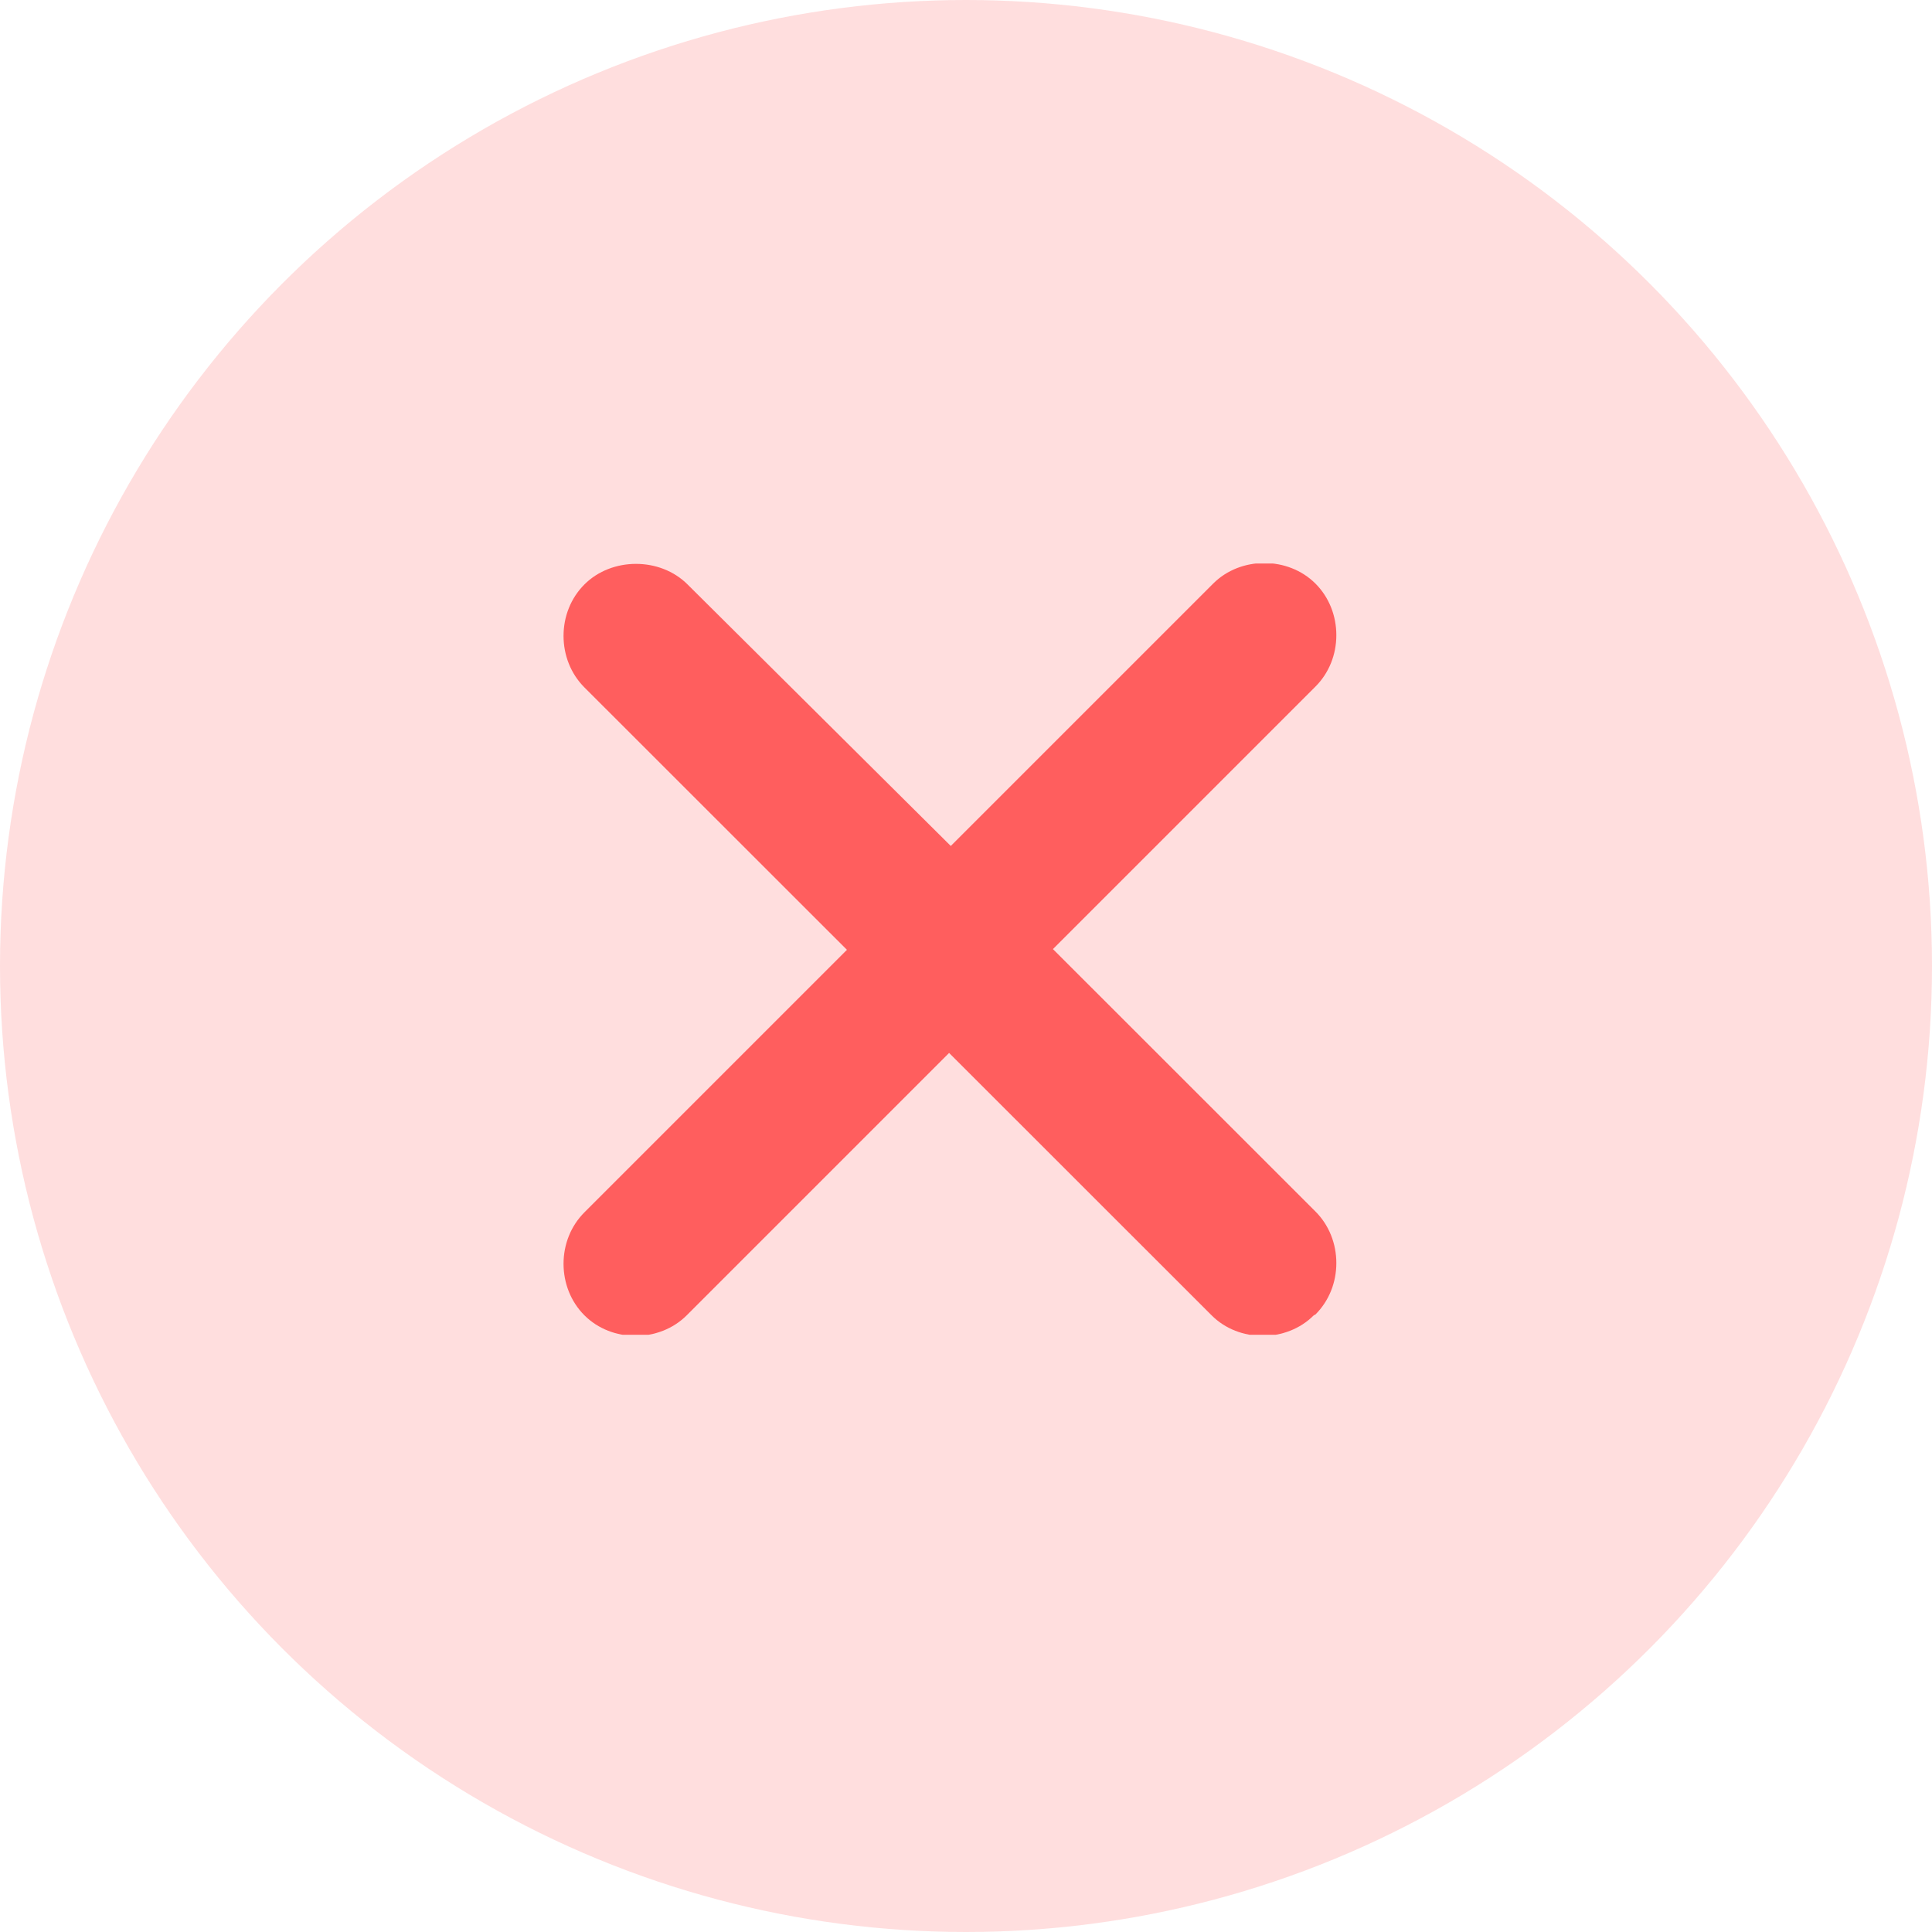
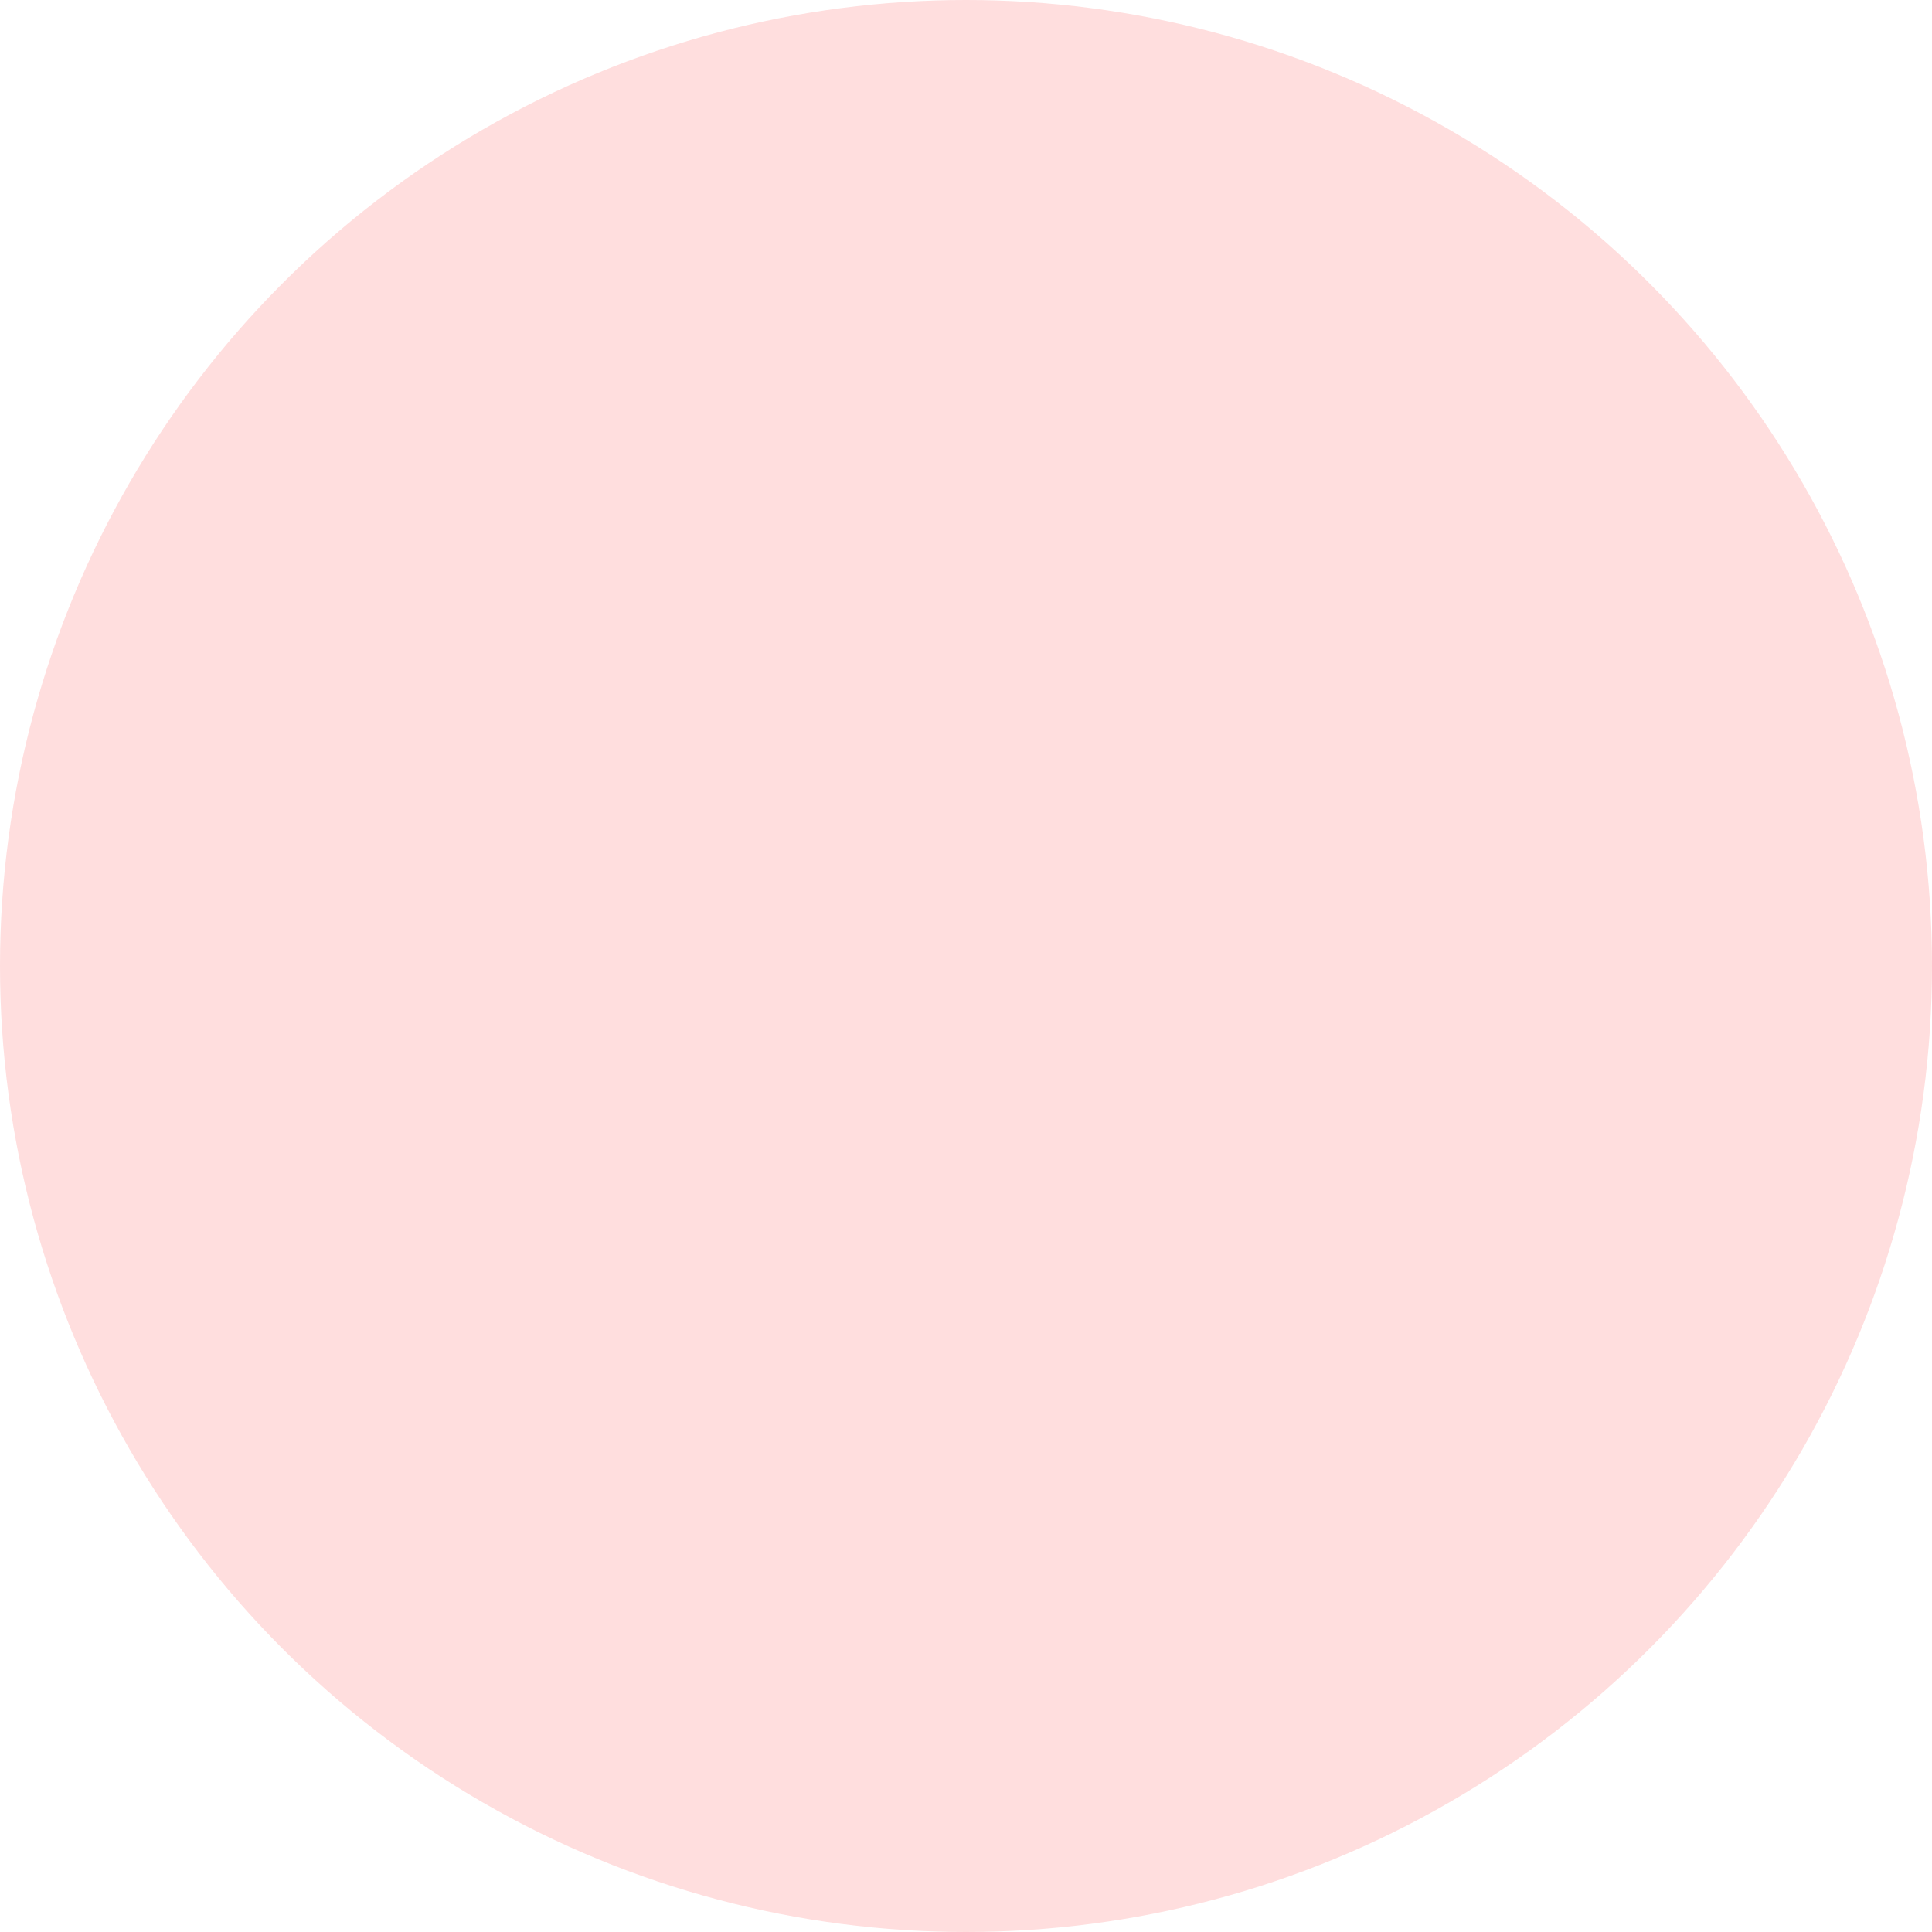
<svg xmlns="http://www.w3.org/2000/svg" width="16" height="16" viewBox="0 0 16 16" fill="none">
  <circle cx="8" cy="8" r="8" fill="#FF5E5E" fill-opacity="0.2" />
  <g clip-path="url(#clip0_953_12477)">
    <path d="M10.894 10.886C11.007 10.773 11.067 10.62 11.067 10.46C11.067 10.3 11.007 10.146 10.894 10.033L8.72 7.86L10.894 5.686C11.007 5.573 11.067 5.42 11.067 5.26C11.067 5.1 11.007 4.946 10.894 4.833C10.667 4.606 10.274 4.606 10.047 4.833L7.874 7.006L5.694 4.84C5.467 4.613 5.067 4.613 4.84 4.84C4.727 4.953 4.667 5.106 4.667 5.266C4.667 5.426 4.727 5.58 4.84 5.693L7.014 7.866L4.84 10.04C4.727 10.153 4.667 10.306 4.667 10.466C4.667 10.626 4.727 10.78 4.84 10.893C5.067 11.12 5.46 11.12 5.687 10.893L7.86 8.72L10.034 10.893C10.26 11.12 10.654 11.12 10.88 10.893L10.894 10.886Z" fill="#FF5E5E" />
  </g>
  <defs>
    <clipPath id="clip0_953_12477">
-       <rect width="6.4" height="6.387" fill="white" transform="translate(4.667 4.667)" />
-     </clipPath>
+       </clipPath>
  </defs>
</svg>